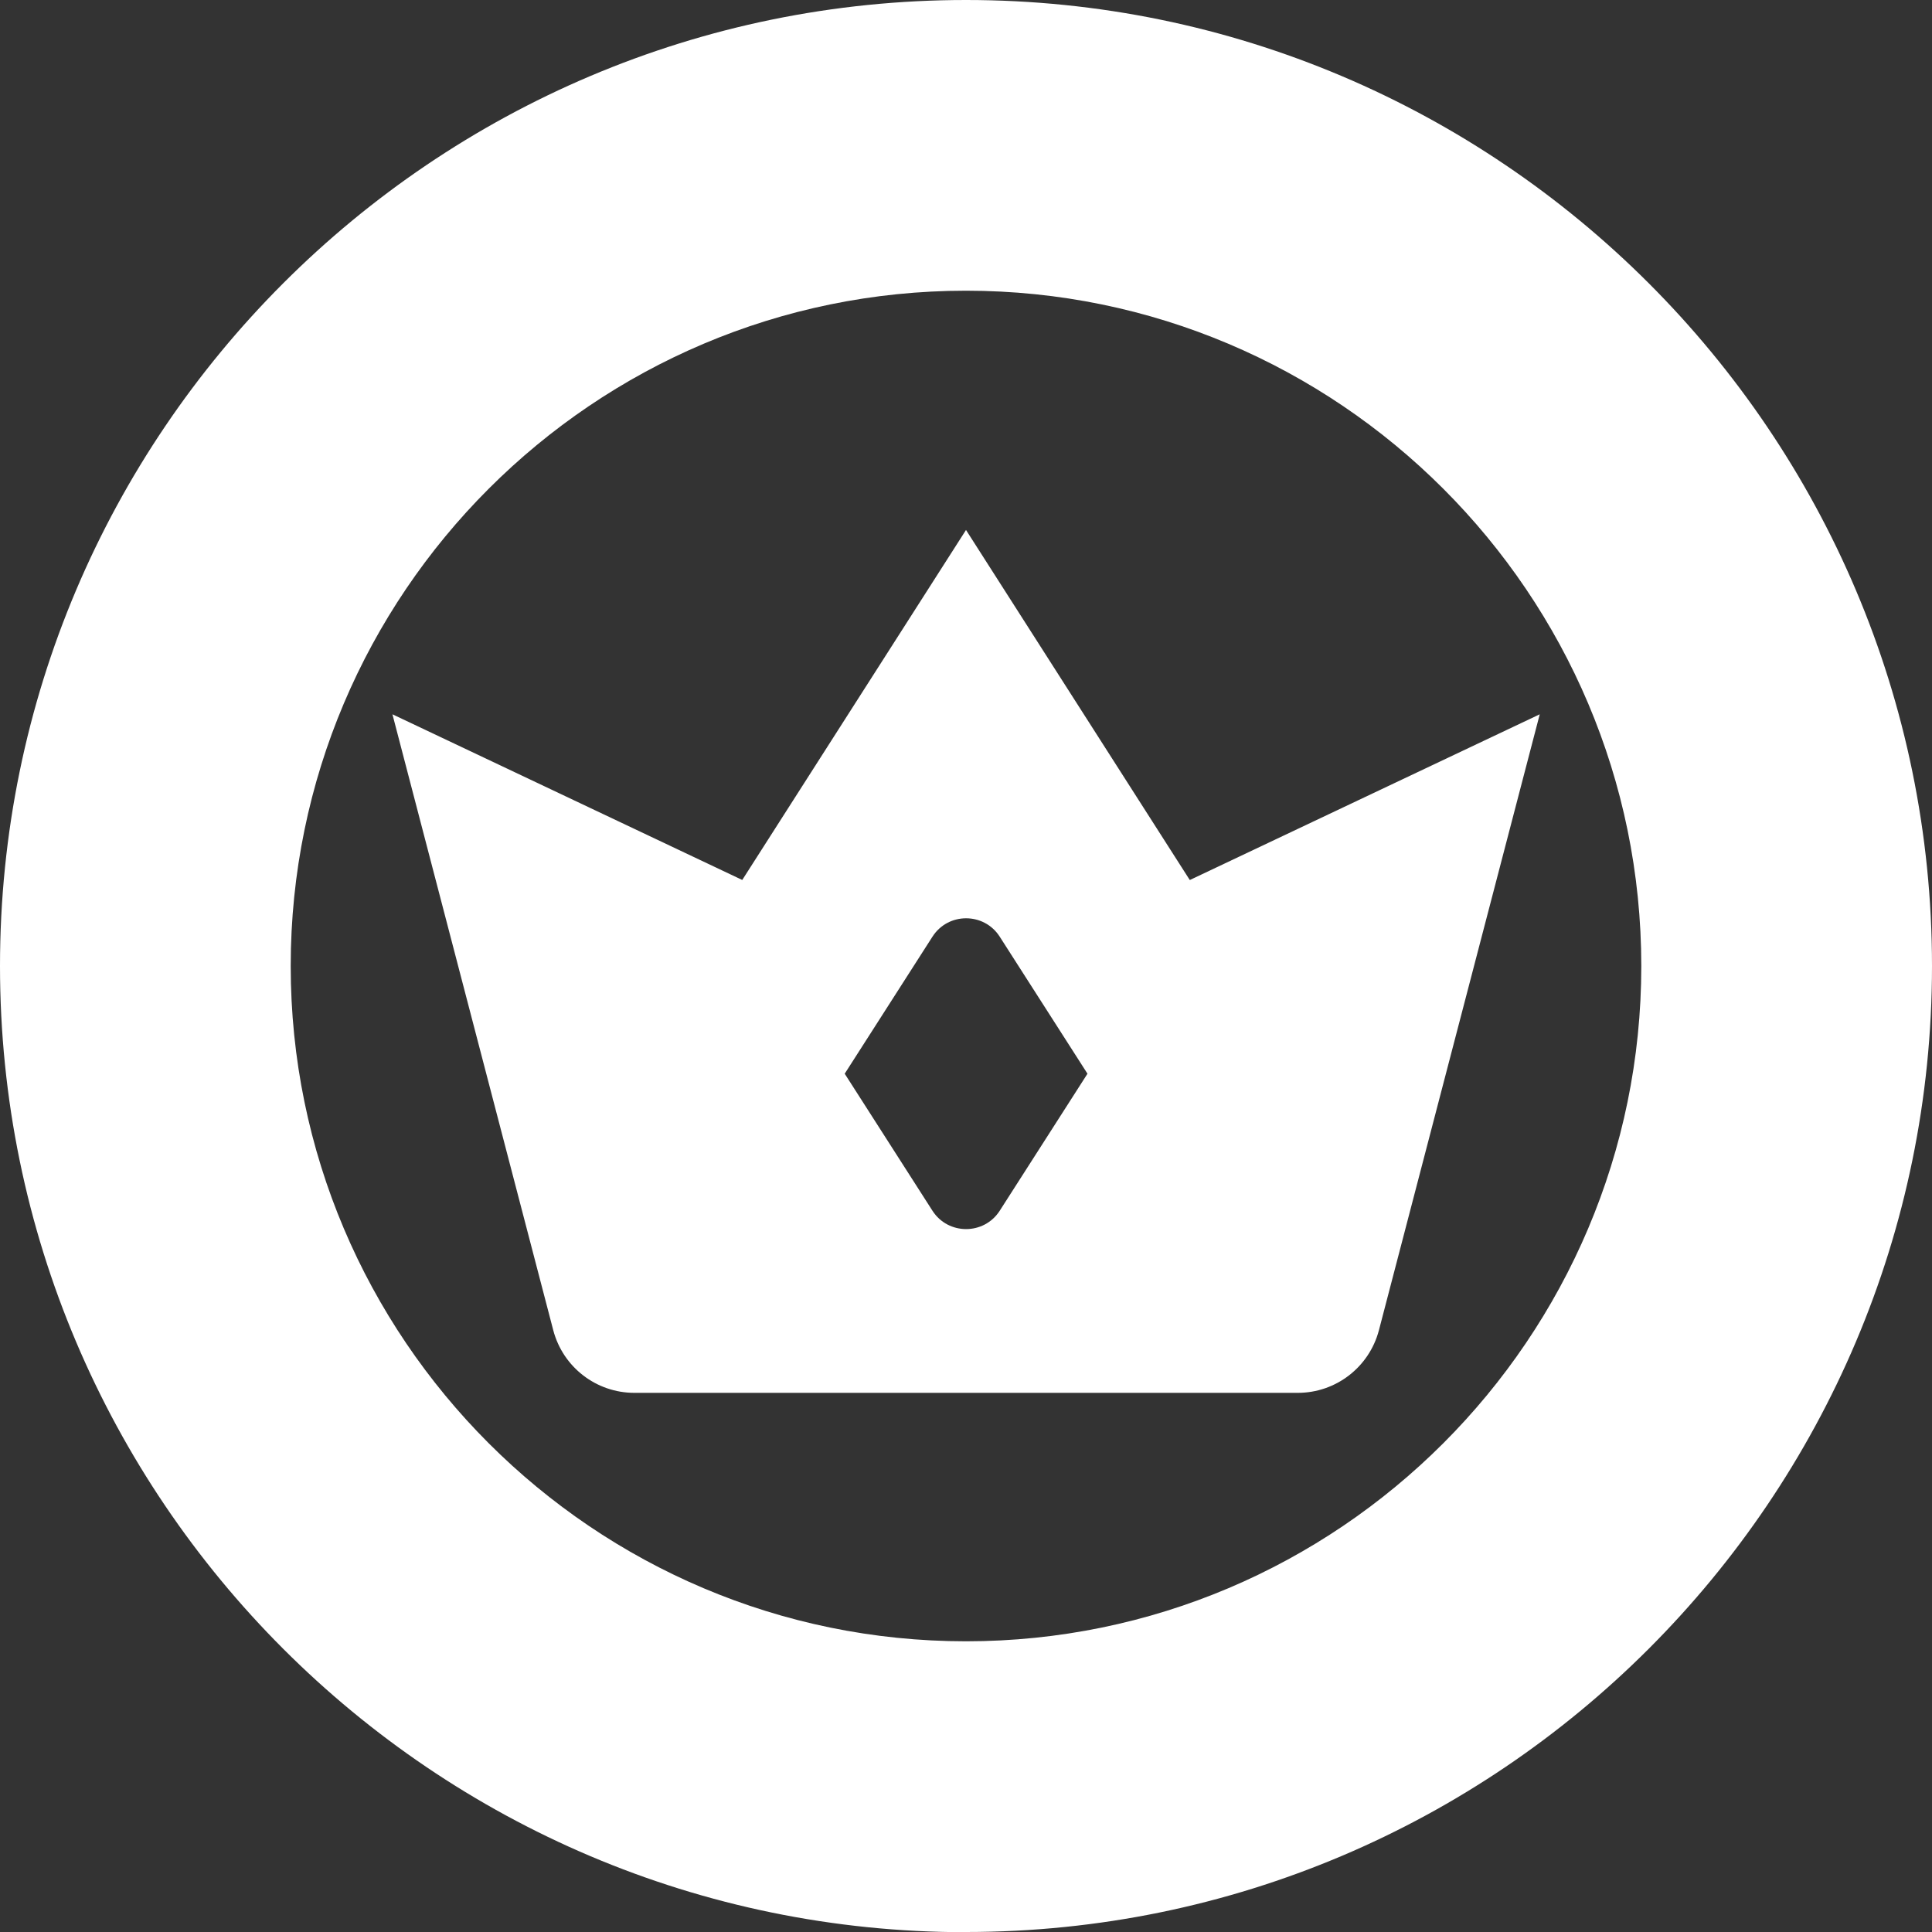
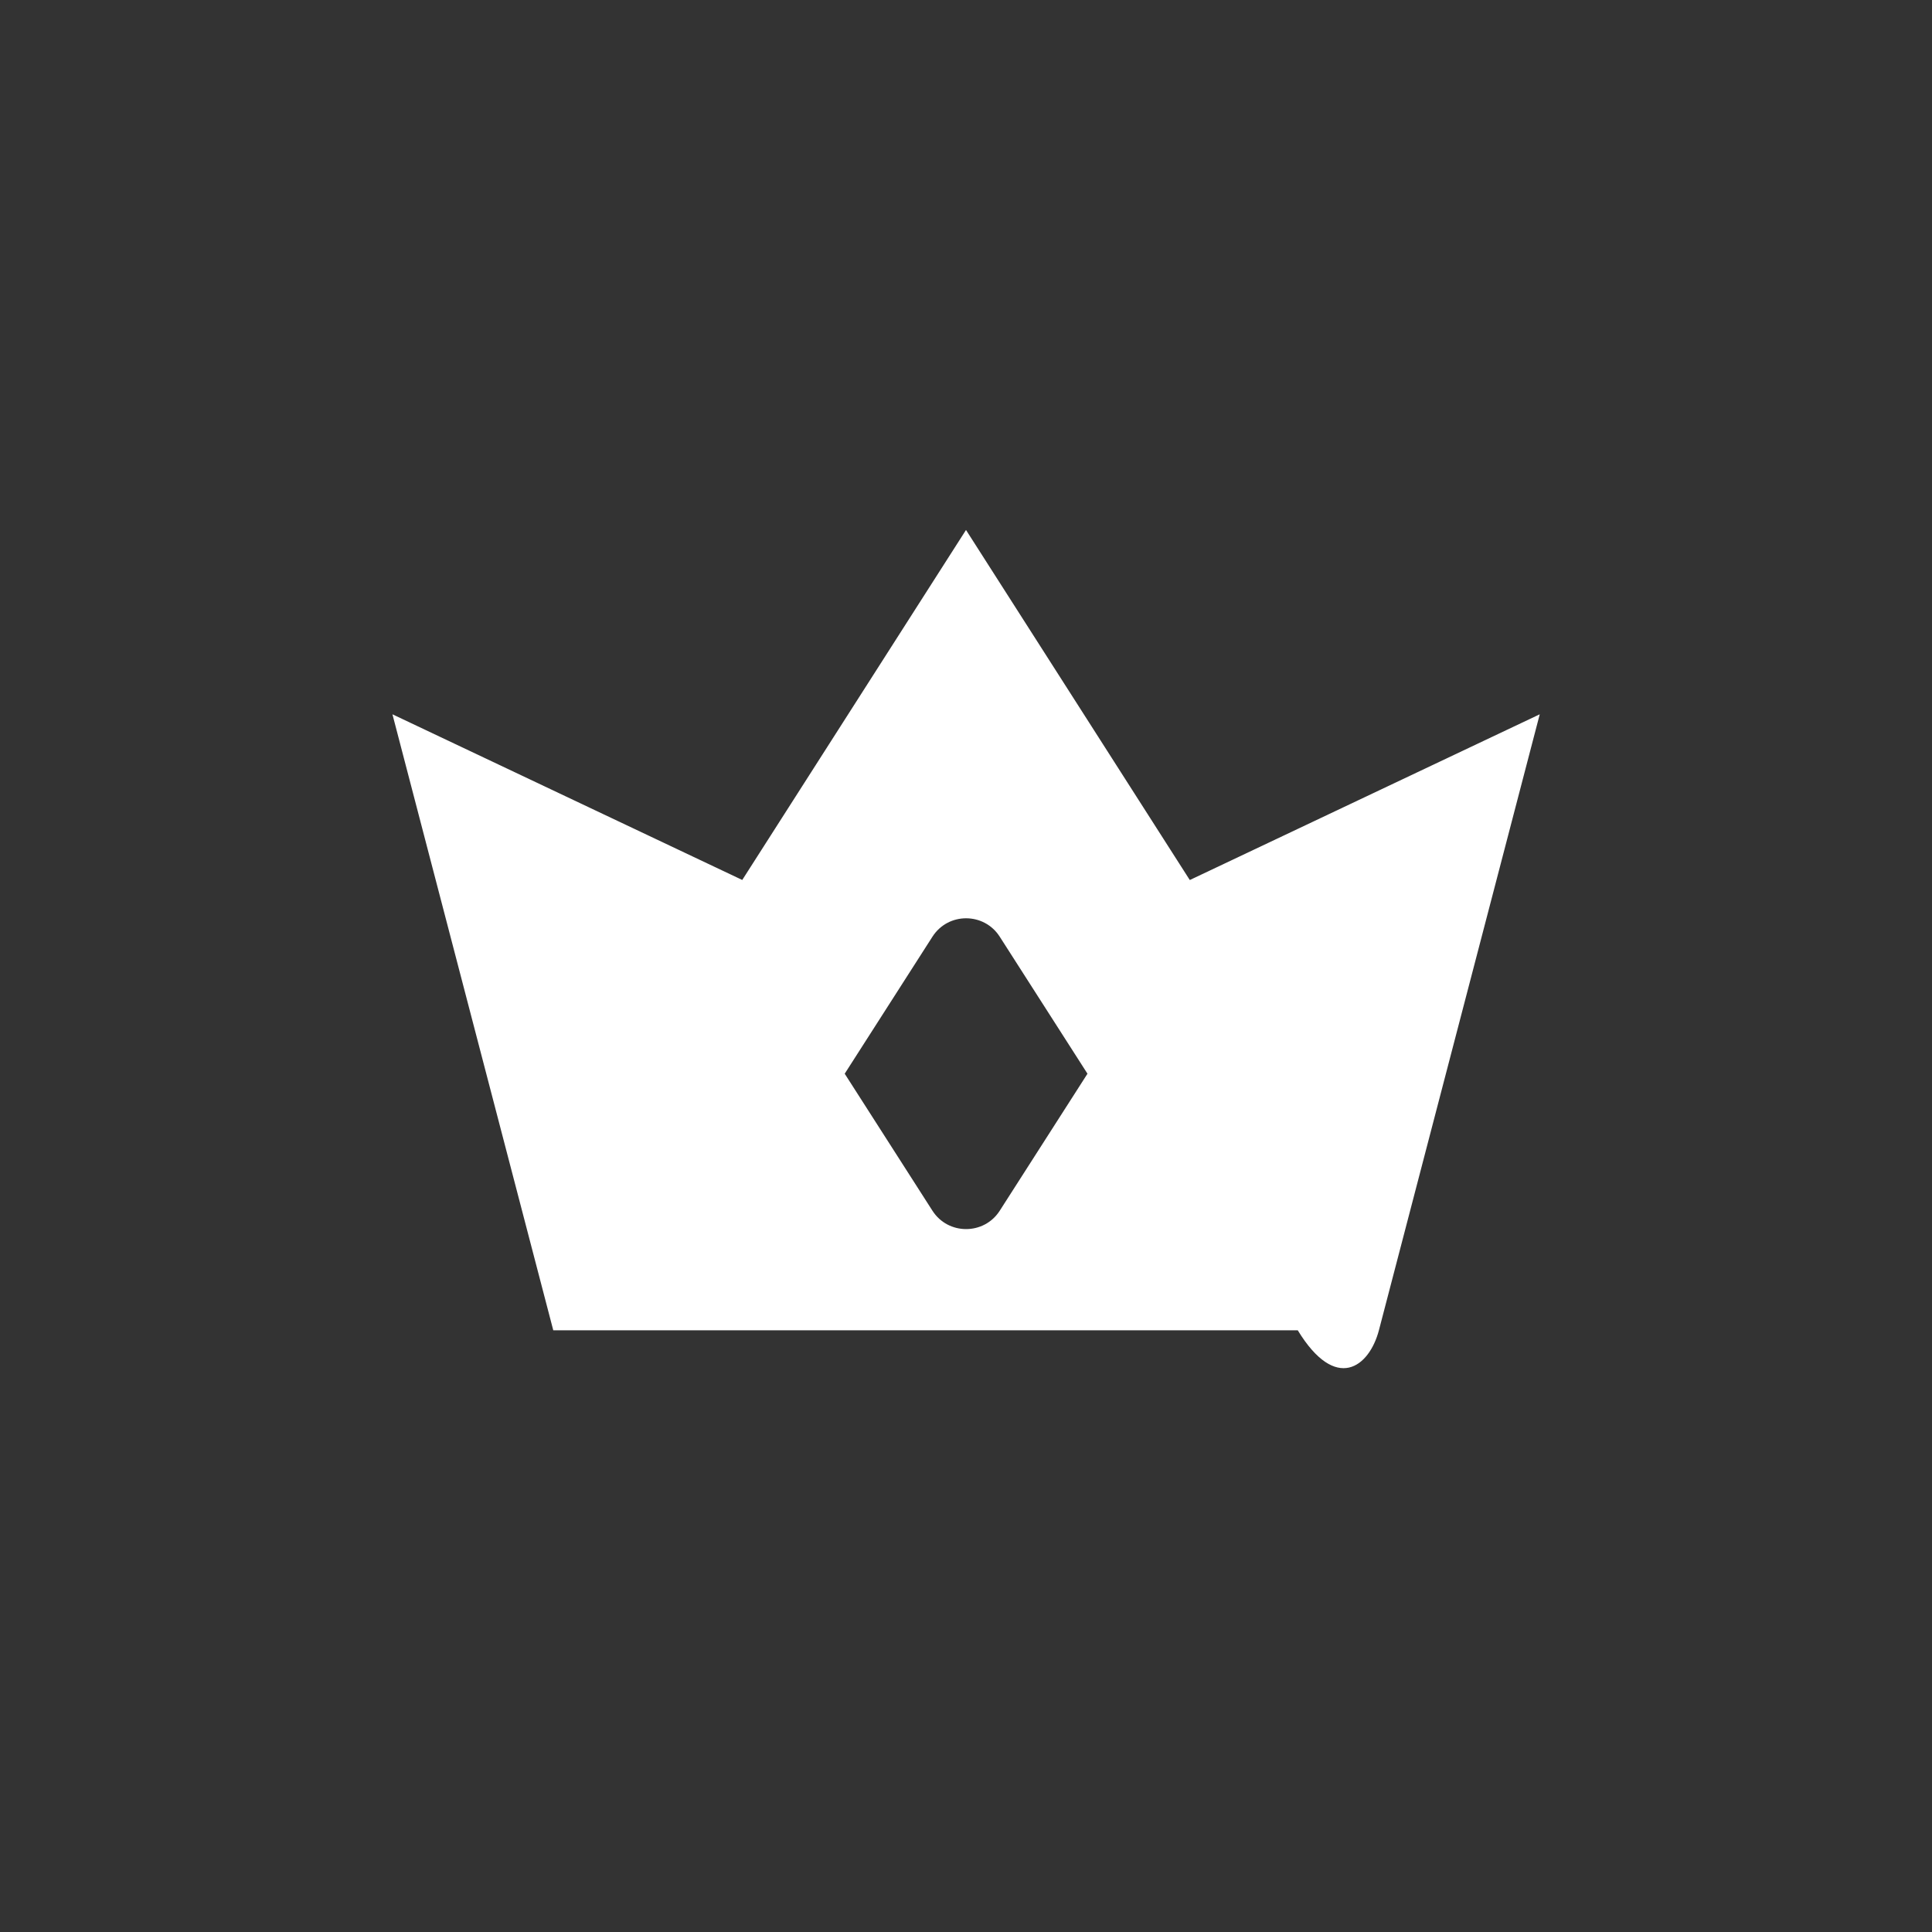
<svg xmlns="http://www.w3.org/2000/svg" width="32" height="32" viewBox="0 0 32 32" fill="none">
  <rect x="0" y="0" width="32" height="32" fill="#333333" stroke="none" />
-   <path d="M16 32.003C7.177 32.003 0 24.823 0 16C0 7.177 7.177 0 16 0C24.823 0 32 7.177 32 16C32 24.823 24.823 32 16 32V32.003ZM16 4.815C9.833 4.815 4.815 9.833 4.815 16C4.815 22.167 9.833 27.185 16 27.185C22.167 27.185 27.185 22.167 27.185 16C27.185 9.833 22.167 4.815 16 4.815Z" fill="white" />
-   <path d="M19.706 14.575L16 8.778L12.294 14.575L6.5 11.831L9.164 22.034C9.325 22.644 9.875 23.07 10.508 23.07H21.495C22.127 23.07 22.678 22.644 22.839 22.034L25.503 11.831L19.709 14.575H19.706ZM16.559 20.053C16.299 20.459 15.704 20.459 15.444 20.053L13.991 17.784L15.444 15.515C15.704 15.108 16.299 15.108 16.559 15.515L18.012 17.784L16.559 20.053Z" fill="white" />
+   <path d="M19.706 14.575L16 8.778L12.294 14.575L6.5 11.831L9.164 22.034H21.495C22.127 23.07 22.678 22.644 22.839 22.034L25.503 11.831L19.709 14.575H19.706ZM16.559 20.053C16.299 20.459 15.704 20.459 15.444 20.053L13.991 17.784L15.444 15.515C15.704 15.108 16.299 15.108 16.559 15.515L18.012 17.784L16.559 20.053Z" fill="white" />
</svg>